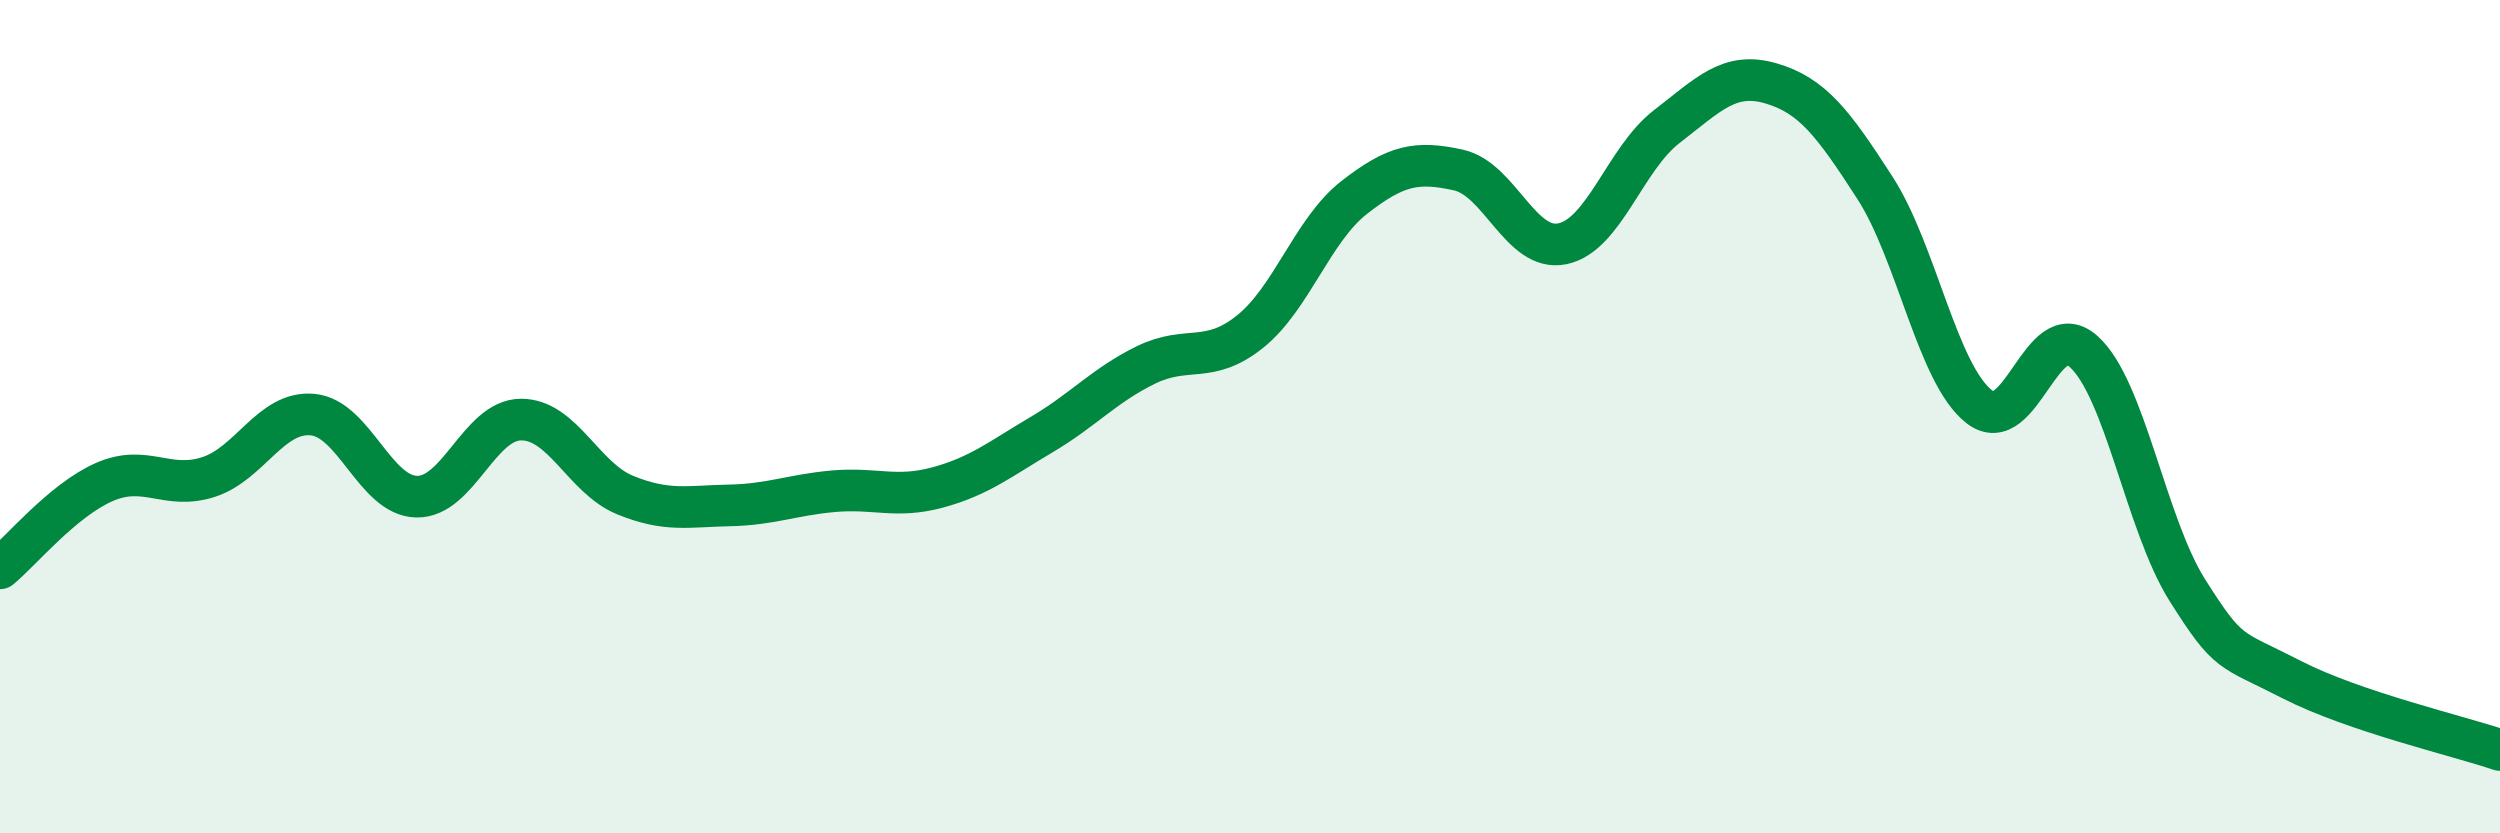
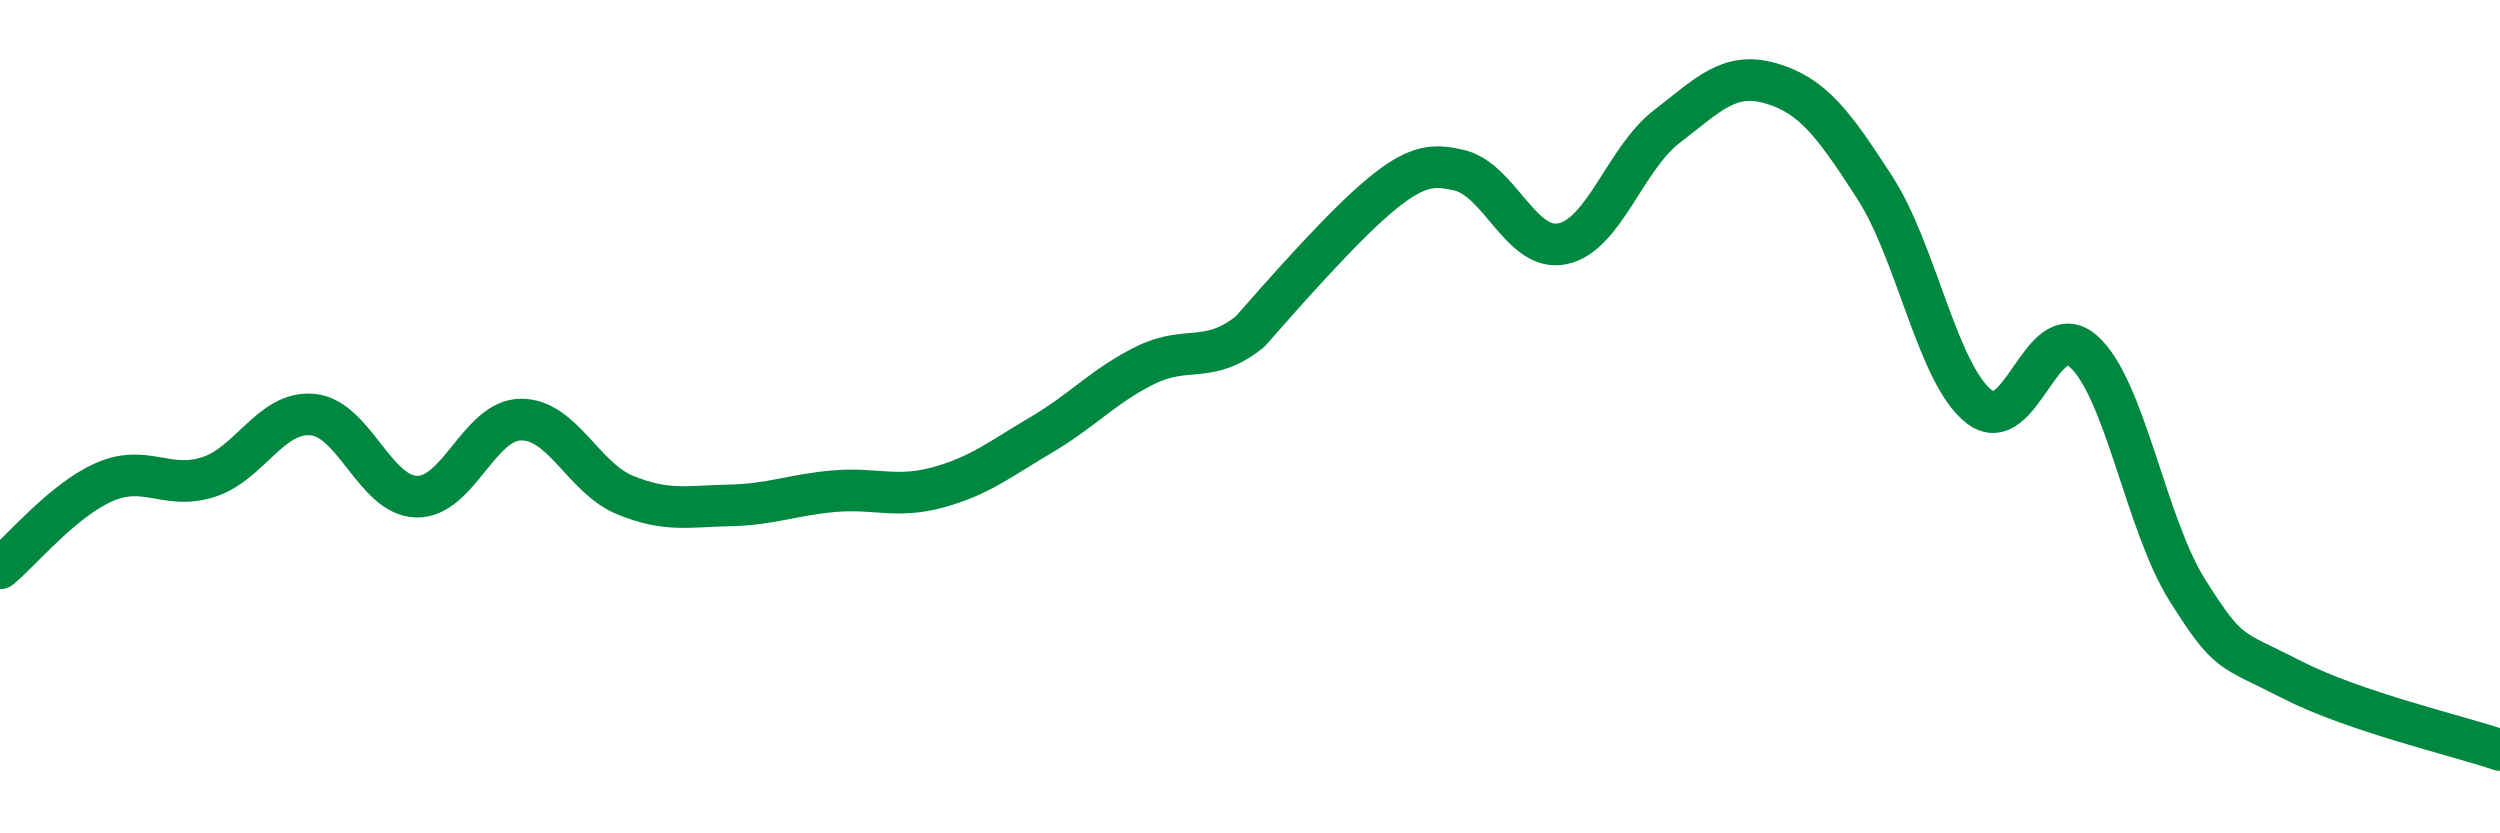
<svg xmlns="http://www.w3.org/2000/svg" width="60" height="20" viewBox="0 0 60 20">
-   <path d="M 0,13.64 C 0.5,13.23 1.5,12.01 2.5,11.57 C 3.5,11.13 4,11.77 5,11.45 C 6,11.13 6.5,9.86 7.5,9.95 C 8.5,10.04 9,11.9 10,11.92 C 11,11.94 11.5,10.08 12.5,10.07 C 13.5,10.06 14,11.47 15,11.88 C 16,12.29 16.5,12.15 17.5,12.13 C 18.5,12.11 19,11.88 20,11.79 C 21,11.7 21.5,11.97 22.5,11.7 C 23.5,11.43 24,11.02 25,10.43 C 26,9.84 26.5,9.25 27.5,8.76 C 28.5,8.27 29,8.76 30,7.96 C 31,7.16 31.5,5.52 32.5,4.74 C 33.5,3.96 34,3.86 35,4.08 C 36,4.3 36.5,6.06 37.5,5.85 C 38.5,5.64 39,3.81 40,3.04 C 41,2.27 41.5,1.71 42.5,2 C 43.5,2.29 44,2.96 45,4.51 C 46,6.06 46.5,8.98 47.5,9.76 C 48.5,10.54 49,7.55 50,8.43 C 51,9.31 51.5,12.59 52.5,14.17 C 53.5,15.75 53.5,15.54 55,16.31 C 56.5,17.08 59,17.66 60,18L60 20L0 20Z" fill="#008740" opacity="0.1" stroke-linecap="round" stroke-linejoin="round" />
-   <path d="M 0,13.64 C 0.5,13.23 1.5,12.01 2.5,11.57 C 3.5,11.13 4,11.77 5,11.45 C 6,11.13 6.5,9.86 7.5,9.95 C 8.5,10.04 9,11.9 10,11.92 C 11,11.94 11.5,10.08 12.5,10.07 C 13.5,10.06 14,11.47 15,11.88 C 16,12.29 16.5,12.15 17.5,12.13 C 18.5,12.11 19,11.88 20,11.79 C 21,11.7 21.5,11.97 22.5,11.7 C 23.5,11.43 24,11.02 25,10.43 C 26,9.84 26.5,9.25 27.5,8.76 C 28.5,8.27 29,8.76 30,7.96 C 31,7.16 31.5,5.52 32.5,4.74 C 33.5,3.96 34,3.86 35,4.08 C 36,4.3 36.5,6.06 37.5,5.85 C 38.5,5.64 39,3.81 40,3.04 C 41,2.27 41.5,1.71 42.5,2 C 43.5,2.29 44,2.96 45,4.51 C 46,6.06 46.5,8.98 47.5,9.76 C 48.5,10.54 49,7.55 50,8.43 C 51,9.31 51.5,12.59 52.5,14.17 C 53.5,15.75 53.5,15.54 55,16.31 C 56.5,17.08 59,17.66 60,18" stroke="#008740" stroke-width="1" fill="none" stroke-linecap="round" stroke-linejoin="round" />
+   <path d="M 0,13.64 C 0.5,13.23 1.5,12.01 2.5,11.57 C 3.5,11.13 4,11.77 5,11.45 C 6,11.13 6.5,9.86 7.5,9.95 C 8.5,10.04 9,11.9 10,11.92 C 11,11.94 11.5,10.08 12.5,10.07 C 13.5,10.06 14,11.47 15,11.88 C 16,12.29 16.5,12.15 17.5,12.13 C 18.5,12.11 19,11.88 20,11.79 C 21,11.7 21.5,11.97 22.5,11.7 C 23.5,11.43 24,11.02 25,10.43 C 26,9.84 26.5,9.25 27.5,8.76 C 28.5,8.27 29,8.76 30,7.96 C 33.5,3.96 34,3.86 35,4.08 C 36,4.3 36.5,6.06 37.5,5.85 C 38.5,5.64 39,3.81 40,3.04 C 41,2.27 41.5,1.71 42.5,2 C 43.5,2.29 44,2.96 45,4.51 C 46,6.06 46.5,8.98 47.5,9.76 C 48.5,10.54 49,7.55 50,8.43 C 51,9.31 51.5,12.59 52.5,14.17 C 53.5,15.75 53.5,15.54 55,16.31 C 56.5,17.08 59,17.66 60,18" stroke="#008740" stroke-width="1" fill="none" stroke-linecap="round" stroke-linejoin="round" />
</svg>